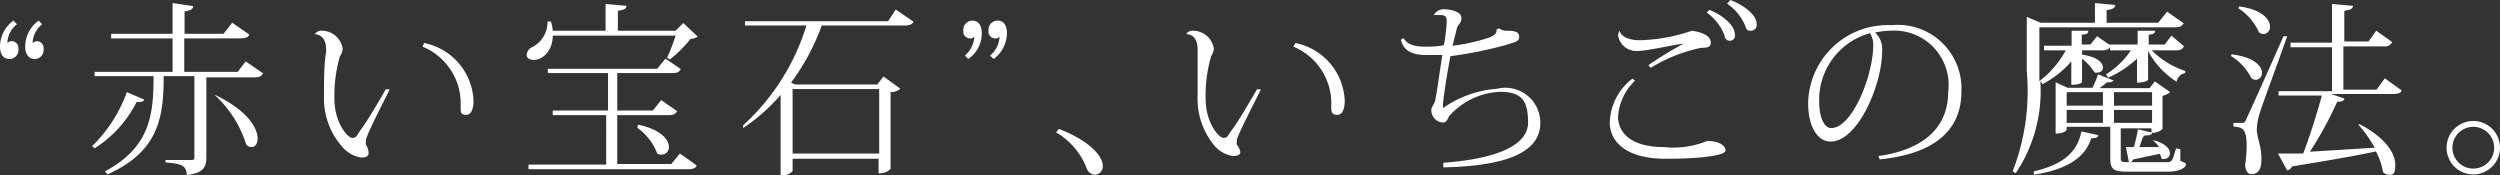
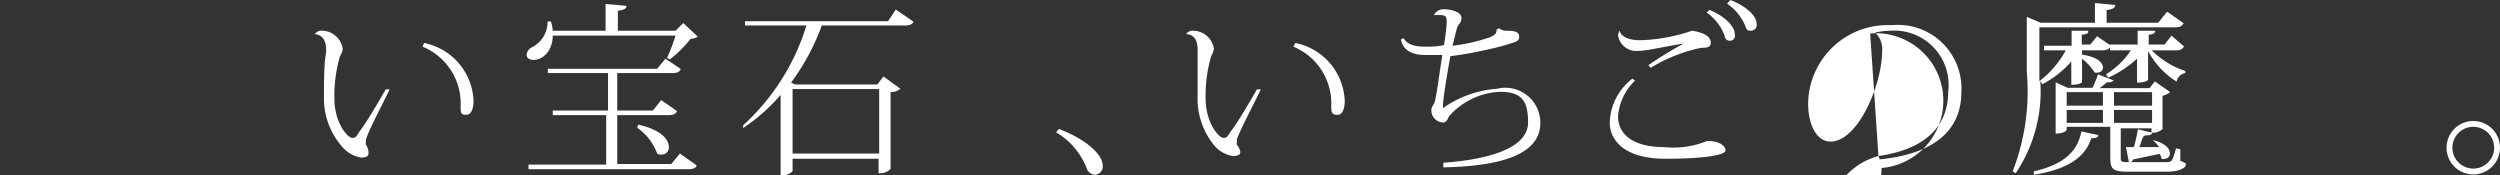
<svg xmlns="http://www.w3.org/2000/svg" viewBox="0 0 81.41 5.71">
  <rect x="0" y="0" width="81.41" height="5.71" fill="#333333" stroke="none" />
  <defs>
    <style>.cls-1{fill:#fff;}</style>
  </defs>
  <title>main06_txt07</title>
  <g id="レイヤー_2" data-name="レイヤー 2">
    <g id="レイヤー_2-2" data-name="レイヤー 2">
-       <path class="cls-1" d="M.55.79a.81.81,0,0,0-.31.61A.22.22,0,0,1,.4,1.34a.23.23,0,0,1,.2.26.29.29,0,0,1-.29.32c-.2,0-.31-.15-.31-.41A1.05,1.05,0,0,1,.44.67Zm.82,0a.84.84,0,0,0-.31.61.26.26,0,0,1,.16-.06.23.23,0,0,1,.2.26.29.29,0,0,1-.29.32c-.19,0-.31-.15-.31-.41A1.05,1.05,0,0,1,1.26.67Z" />
-       <path class="cls-1" d="M3,4.76A4.66,4.66,0,0,0,4.13,3l.56.24c0,.06-.09.09-.24.08A3.82,3.82,0,0,1,3.08,4.83ZM8,2l.57.39c-.06.09-.12.13-.29.13H6.72V5.12c0,.31-.09.52-.64.58,0-.33-.22-.37-.69-.41V5.21H6.2c.1,0,.13,0,.13-.09V2.48h-1c0,1.36-.17,2.45-1.83,3.2l-.08-.1C4.89,4.79,5,3.74,5,2.48H3.08l0-.14H5.62V1.25h-2l0-.15h2v-1L6.29.2c0,.09-.07.14-.28.17V1.1H7.28L7.56.74l.55.38c0,.09-.12.13-.29.13H6V2.34H7.74Zm-1,1.09c1.07.51,1.39,1.09,1.39,1.42,0,.17-.08.28-.2.28a.24.24,0,0,1-.17-.08A3.71,3.71,0,0,0,7,3.1Z" />
      <path class="cls-1" d="M10.27,1.09A.24.24,0,0,1,10.48,1a.69.69,0,0,1,.68.59.54.54,0,0,1-.09.24,4.58,4.58,0,0,0-.18,1.38c0,.79.43,1.28.58,1.28s.13-.07.29-.28.51-.79.8-1.3l.13,0c-.25.51-.66,1.29-.77,1.62a.15.15,0,0,0,0,.09.13.13,0,0,0,0,.1A.44.44,0,0,1,12,5c0,.1-.11.13-.24.13a1,1,0,0,1-.58-.31,2.38,2.38,0,0,1-.63-1.69c0-.45,0-1.08.07-1.43V1.62c0-.26-.09-.49-.38-.51Zm3.54.31a2,2,0,0,1,1.61,1.88c0,.23-.06.46-.24.46S15,3.65,15,3.47a2,2,0,0,0-1.24-1.95Z" />
      <path class="cls-1" d="M21.72,1.89A6.6,6.6,0,0,0,22,1.16H18c0,.48-.31.79-.62.79-.13,0-.23-.05-.23-.17a.3.3,0,0,1,.17-.24A.92.92,0,0,0,17.83.7h.11A1.24,1.24,0,0,1,18,1h1.72V.13l.68.06c0,.09-.07.13-.28.16V1H22l.25-.25.47.44a.35.35,0,0,1-.23.07,3.86,3.86,0,0,1-.67.67Zm.14,3.45L22.14,5l.54.38c0,.09-.11.13-.28.13H17.21l0-.15h2.53V3.75H18l0-.15h1.8V2.38H17.84l0-.14h3.56l.27-.33.5.34c-.05.09-.11.13-.28.13H20.1V3.6h1.16l.27-.34.52.36c-.05.09-.12.13-.28.13H20.1V5.34ZM20.78,4.06c.75.16,1,.49,1,.72a.23.23,0,0,1-.2.25A.23.23,0,0,1,21.4,5a1.77,1.77,0,0,0-.65-.84Z" />
      <path class="cls-1" d="M29.17.31l.58.4c-.05.08-.12.12-.29.12h-2.7a7.18,7.18,0,0,1-1,1.86l.13.06h2.68l.2-.26.55.4A.49.49,0,0,1,29,3V5.5a.47.47,0,0,1-.39.14V5.17H25.81v.4a.38.38,0,0,1-.33.13h-.06V3.09A6,6,0,0,1,24.2,4.17l0-.09A7.27,7.27,0,0,0,26.26.83h-2l0-.14h4.66ZM28.63,2.9H25.81V5h2.82Z" />
-       <path class="cls-1" d="M31.42,1.81a.88.88,0,0,0,.31-.62.17.17,0,0,1-.16.06.22.22,0,0,1-.2-.25.3.3,0,0,1,.29-.33c.19,0,.31.15.31.41a1,1,0,0,1-.44.84Zm.82,0a.84.84,0,0,0,.31-.62.17.17,0,0,1-.16.06.22.22,0,0,1-.2-.25.3.3,0,0,1,.29-.33c.2,0,.31.15.31.41a1.06,1.06,0,0,1-.43.84Z" />
      <path class="cls-1" d="M34.48,4.2c.86.32,1.43.82,1.43,1.2a.27.27,0,0,1-.26.29.3.3,0,0,1-.26-.2,2.31,2.31,0,0,0-1-1.18Z" />
      <path class="cls-1" d="M38.64,1.09A.24.24,0,0,1,38.85,1a.69.69,0,0,1,.68.59.7.7,0,0,1-.09.24,4.58,4.58,0,0,0-.18,1.38c0,.79.43,1.28.58,1.28s.13-.07.29-.28.51-.79.8-1.3l.13,0c-.25.51-.66,1.29-.78,1.62a.28.28,0,0,0,0,.09.13.13,0,0,0,0,.1.44.44,0,0,1,.11.23c0,.1-.11.13-.25.13a1,1,0,0,1-.57-.31A2.38,2.38,0,0,1,39,3.11C39,2.66,39,2,39,1.68V1.62c0-.26-.08-.49-.37-.51Zm3.54.31a2,2,0,0,1,1.61,1.88c0,.23-.06.46-.24.46s-.2-.09-.2-.27a2,2,0,0,0-1.23-1.95Z" />
      <path class="cls-1" d="M48.81.92A.49.49,0,0,0,49,1c.23,0,.46,0,.47.18s-.12.18-.45.29a13.24,13.24,0,0,1-1.79.36c-.1.55-.24,1.39-.24,1.59s0,.1,0,.1l0,0a3.49,3.49,0,0,1,1.76-.63A1.14,1.14,0,0,1,50.16,4c0,1-1.2,1.41-3.16,1.45l0-.15c1.77-.13,2.76-.58,2.76-1.31s-.22-1-.92-1a2.35,2.35,0,0,0-1.64.78c-.05.07-.08.22-.21.22a.4.4,0,0,1-.38-.39c0-.12.06-.15.11-.28s.17-1.06.25-1.53l-.56,0c-.54,0-.74-.24-.79-.5l.08-.05c.11.16.25.28.72.28.15,0,.37,0,.6-.05a6,6,0,0,0,.09-.74c0-.15,0-.24-.22-.24l-.2,0,0,0A.38.38,0,0,1,47,.3c.23,0,.59.08.59.28s-.09.16-.15.35l-.14.56a5.86,5.86,0,0,0,1.2-.27c.18-.07.25-.15.23-.25Z" />
      <path class="cls-1" d="M53.24,2.63a1.79,1.79,0,0,0-.55,1.16c0,.54.43,1,1.5,1a2.88,2.88,0,0,0,1.4-.2c.39,0,.6.15.6.31s-.78.27-1.94.27c-1.51,0-1.83-.73-1.83-1.17a1.86,1.86,0,0,1,.74-1.44Zm1.59-1.21c-.52.07-1.18.24-1.53.24a.6.6,0,0,1-.61-.51A.25.25,0,0,1,52.75,1h0c0,.12.19.31.65.31A5.68,5.68,0,0,0,55.1,1c.44.07.61.21.61.39s-.18.16-.33.17a5.17,5.17,0,0,0-1.63.65l-.07-.09a12.3,12.3,0,0,1,1.11-.68Zm.83-1.1c.5.2.83.54.83.78a.17.17,0,1,1-.33.06,1.62,1.62,0,0,0-.58-.75ZM56.35,0c.49.19.85.51.85.76A.19.19,0,0,1,57,1c-.06,0-.12,0-.16-.14a1.62,1.62,0,0,0-.6-.74Z" />
-       <path class="cls-1" d="M61.17,5.08C62.82,4.85,63.44,4,63.44,3a1.77,1.77,0,0,0-1.87-2,2.5,2.5,0,0,0-.51.06.73.73,0,0,1,.23.6c0,1.1-.79,2.95-1.68,2.95-.43,0-.73-.5-.73-1.25A2.59,2.59,0,0,1,61.6.82,2.07,2.07,0,0,1,63.87,3c0,1.13-.74,2-2.66,2.19Zm-.27-4a2.25,2.25,0,0,0-1.66,2.24c0,.47.15.85.39.85.69,0,1.37-1.72,1.37-2.7A.71.71,0,0,0,60.9,1.09Z" />
+       <path class="cls-1" d="M61.17,5.08C62.82,4.85,63.44,4,63.44,3a1.77,1.77,0,0,0-1.87-2,2.5,2.5,0,0,0-.51.06.73.73,0,0,1,.23.6c0,1.1-.79,2.95-1.68,2.95-.43,0-.73-.5-.73-1.25A2.59,2.59,0,0,1,61.6.82,2.07,2.07,0,0,1,63.87,3c0,1.13-.74,2-2.66,2.19Za2.25,2.25,0,0,0-1.66,2.24c0,.47.15.85.39.85.69,0,1.37-1.72,1.37-2.7A.71.71,0,0,0,60.9,1.09Z" />
      <path class="cls-1" d="M71.12,1.51c-.05.09-.11.13-.27.13h-.78a2.76,2.76,0,0,0,1.09.67v.07a.34.34,0,0,0-.28.28,2.65,2.65,0,0,1-.93-1V2.6s-.06.09-.36.09V1.91a3.41,3.41,0,0,1-.94.62l-.07-.11a2.63,2.63,0,0,0,.81-.78h-.68l0-.1c-.05.07-.12.1-.26.1h-.65v.14c.51.07.68.27.68.42a.16.16,0,0,1-.16.16.19.19,0,0,1-.11,0,1.9,1.9,0,0,0-.41-.45v.75s0,.1-.35.1V2a3.15,3.15,0,0,1-.94.74l-.07-.1a4.78,4.78,0,0,1-.8,3l-.1-.06A7.21,7.21,0,0,0,66,2.33V.55l.45.19h1.77V.1l.66.06c0,.1-.08.14-.28.17V.74h1.68l.29-.36.54.38c-.06.09-.12.13-.29.13H66.41V2.64a3.12,3.12,0,0,0,.86-1h-.71l0-.15h.9V1L68,1c0,.08,0,.11-.21.13v.32h.28l.22-.27.39.27h.93V1l.57,0c0,.08-.06.12-.21.13v.32h.52l.22-.29ZM68.33,4.4c0,.08-.09.1-.23.1-.17.54-.65,1-1.87,1.19l0-.11c1.08-.25,1.43-.72,1.55-1.3ZM71,4.86v.38c.16.06.18.07.18.13s-.14.22-.61.22H69.3c-.49,0-.58-.07-.58-.46v-1H67.3v.1s-.06.12-.36.12V2.68l.39.18h.81a3.38,3.38,0,0,0,.18-.44l.51.2s-.06.06-.14.06h-.08a2.51,2.51,0,0,1-.24.19H70l.17-.22.5.35a.64.64,0,0,1-.25.12V4.2a.45.45,0,0,1-.36.12V4.18h-.87l-.13,0v.93c0,.15,0,.17.24.17h1.21c.22,0,.22,0,.35-.45ZM68.48,3H67.3v.44h1.18Zm-1.18.58V4h1.18V3.58ZM70.08,3H68.84v.44h1.24ZM68.84,4h1.24V3.58H68.84Zm.39.79h.26c.05-.18.1-.41.13-.58l.46.11c0,.07-.09.09-.21.09s-.13.25-.21.38l.65,0a1.17,1.17,0,0,0-.21-.23l0,0c.42.1.56.29.56.43a.17.17,0,0,1-.15.18.21.21,0,0,1-.12,0,.64.64,0,0,0-.06-.16l-.86.18a.21.21,0,0,1-.14.11Z" />
-       <path class="cls-1" d="M72.66,1.77c.73.08,1,.38,1,.6a.22.22,0,0,1-.2.23.24.24,0,0,1-.15-.06,1.76,1.76,0,0,0-.65-.71ZM73,4c.07,0,.1,0,.15-.12s.11-.22,1.21-2.7l.12,0c-.27.78-.81,2.22-.9,2.52a2.18,2.18,0,0,0-.09.52c0,.26.15.51.15.94,0,.17,0,.51-.33.51-.11,0-.18-.1-.2-.29a5,5,0,0,0,.05-.6c0-.59-.12-.63-.43-.66V4ZM72.92.21c.75.1,1,.43,1,.65a.23.23,0,0,1-.21.25.26.26,0,0,1-.15-.06,1.79,1.79,0,0,0-.67-.78Zm4.74,2.34.54.39c0,.09-.12.12-.29.12h-2l.43.15c0,.07-.08.11-.23.1a11.91,11.91,0,0,1-.89,1.63l2.11-.13a4.24,4.24,0,0,0-.54-.76l.06,0C77.69,4.49,78,5,78,5.36s-.1.33-.22.33a.26.26,0,0,1-.18-.09,2.22,2.22,0,0,0-.23-.67c-.64.14-1.52.29-2.73.49a.25.25,0,0,1-.16.13L74.18,5,75,5c.2-.51.43-1.24.61-1.89H74.2l0-.14h1.74V1.54H74.59l0-.15h1.35V.13l.68.06c0,.09-.07.13-.28.16v1h.79L77.38,1l.52.37a.26.26,0,0,1-.27.14H76.31V2.92h1.08Z" />
      <path class="cls-1" d="M80.54,3.94a.87.87,0,1,1-.87.87A.87.87,0,0,1,80.54,3.94Zm.68.87a.68.68,0,0,0-1.36,0,.68.68,0,0,0,1.36,0Z" />
    </g>
  </g>
</svg>